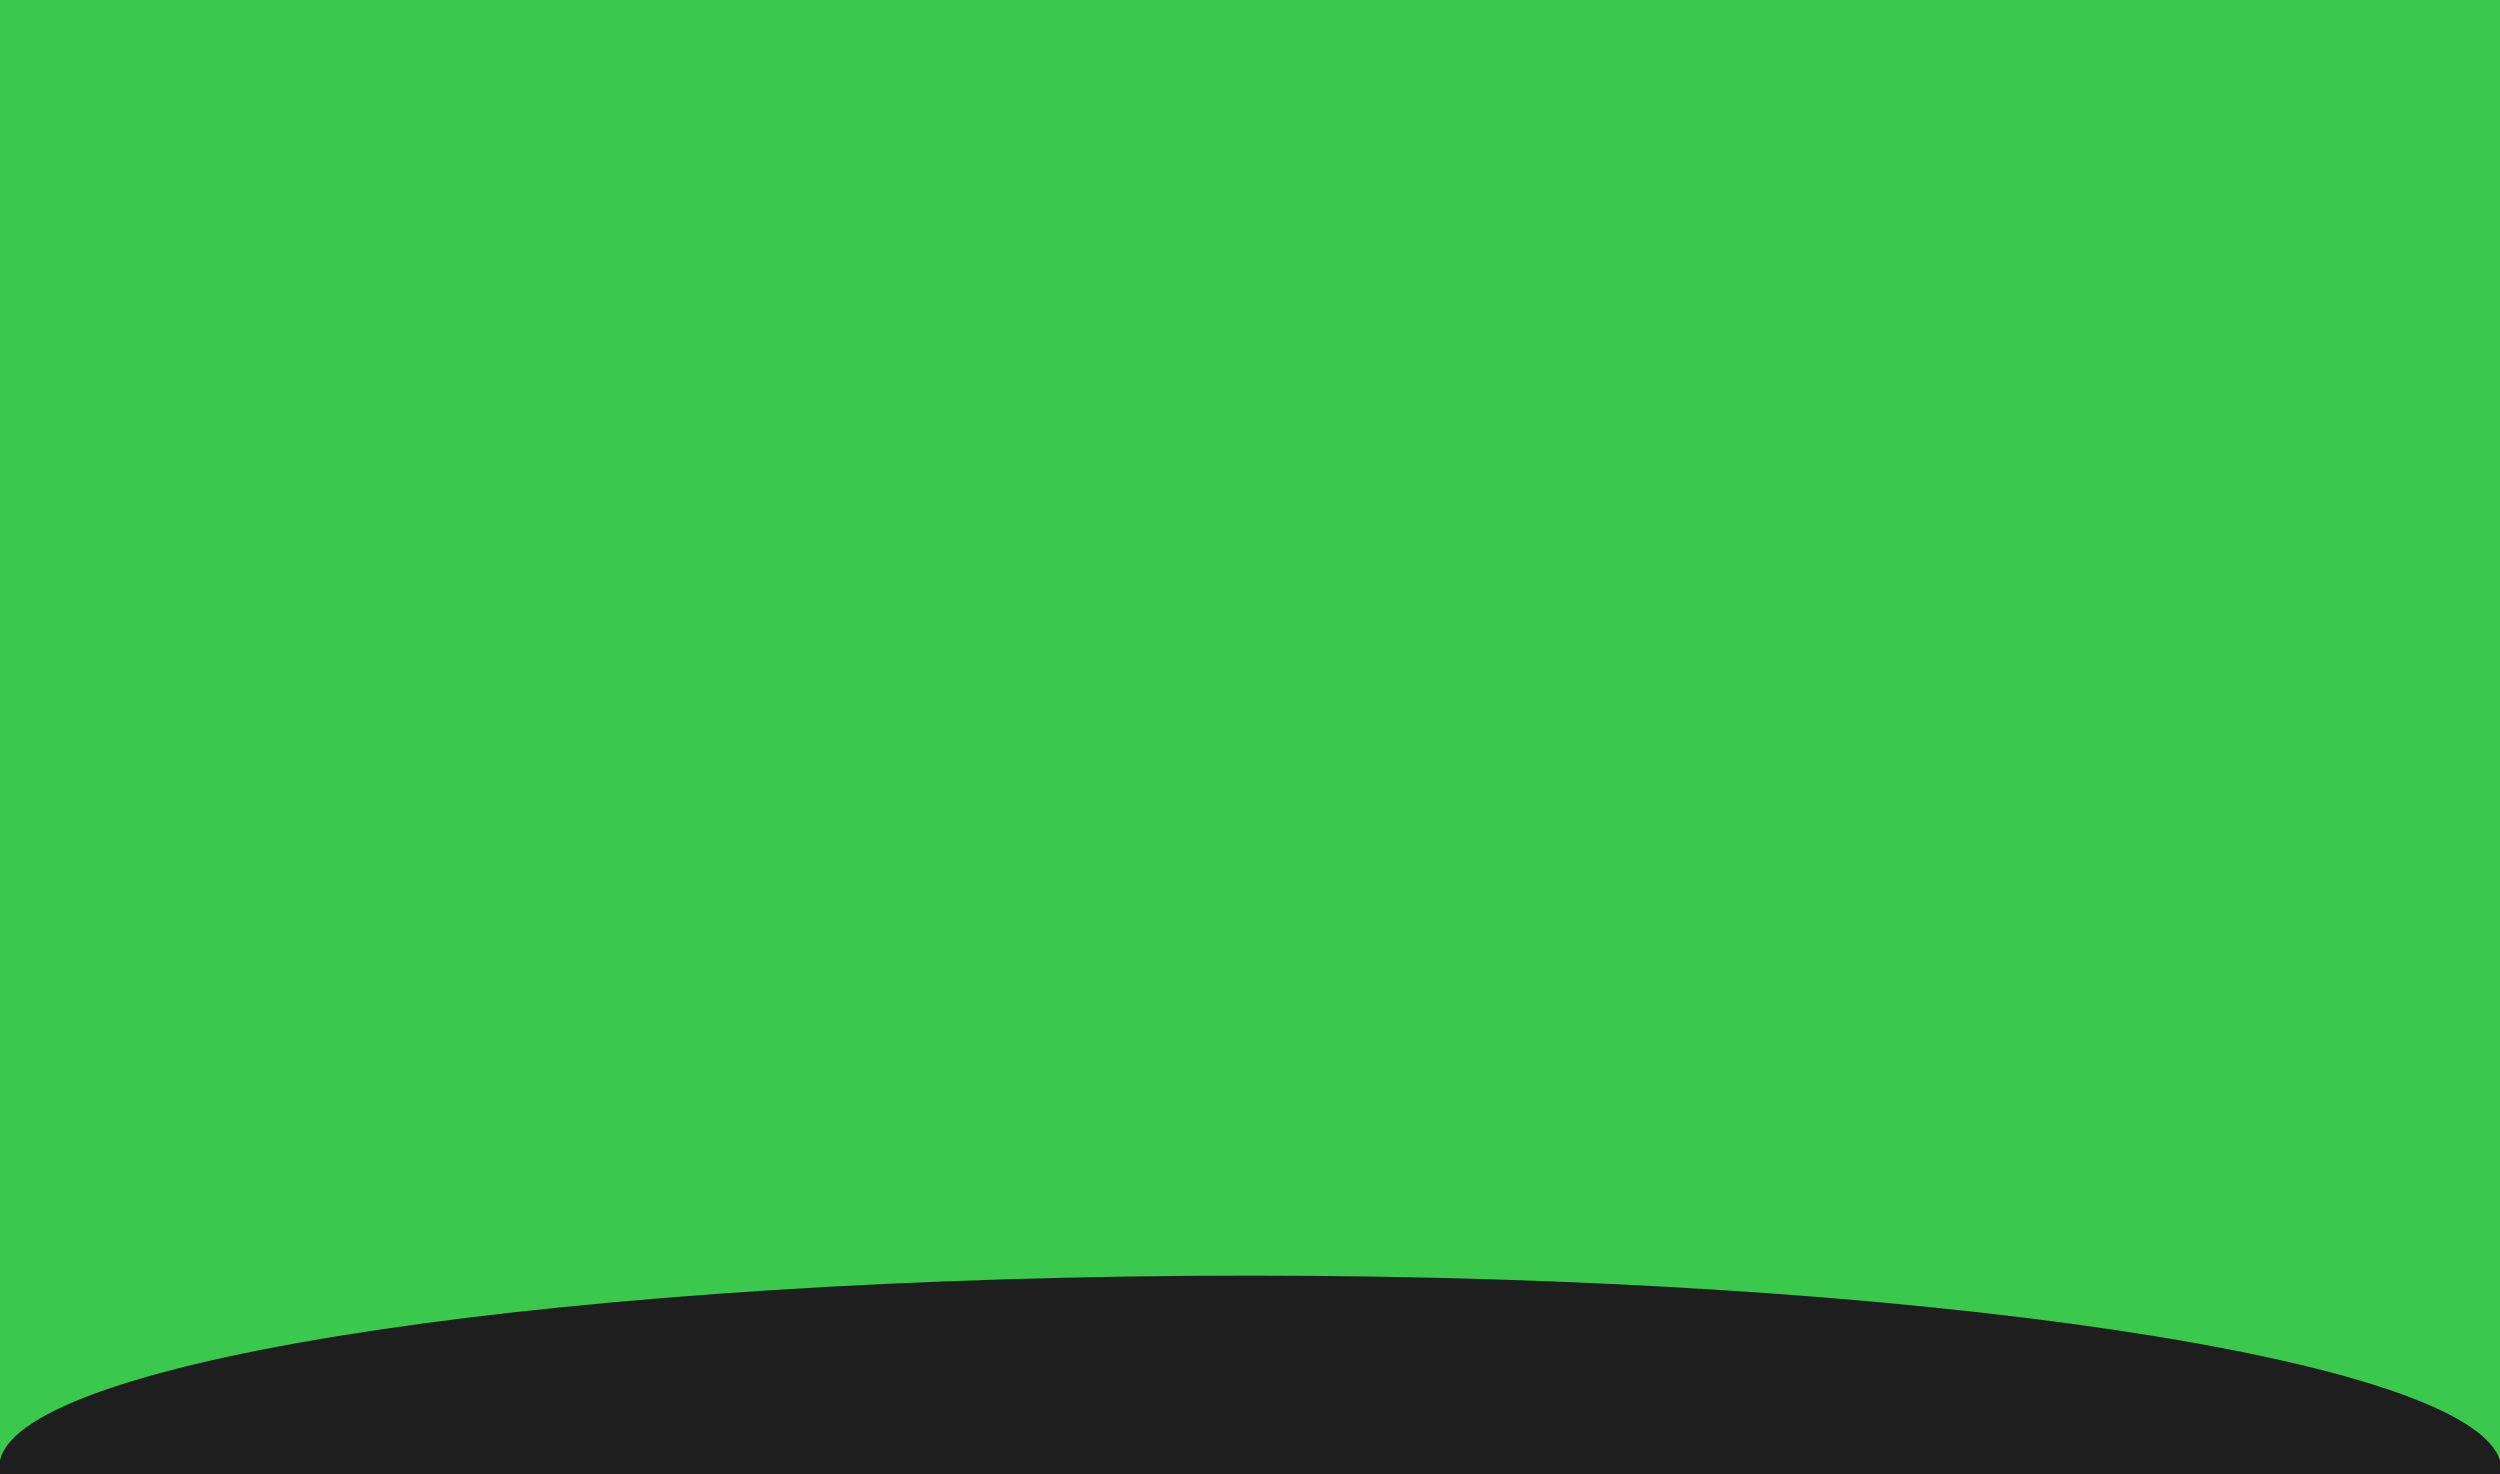
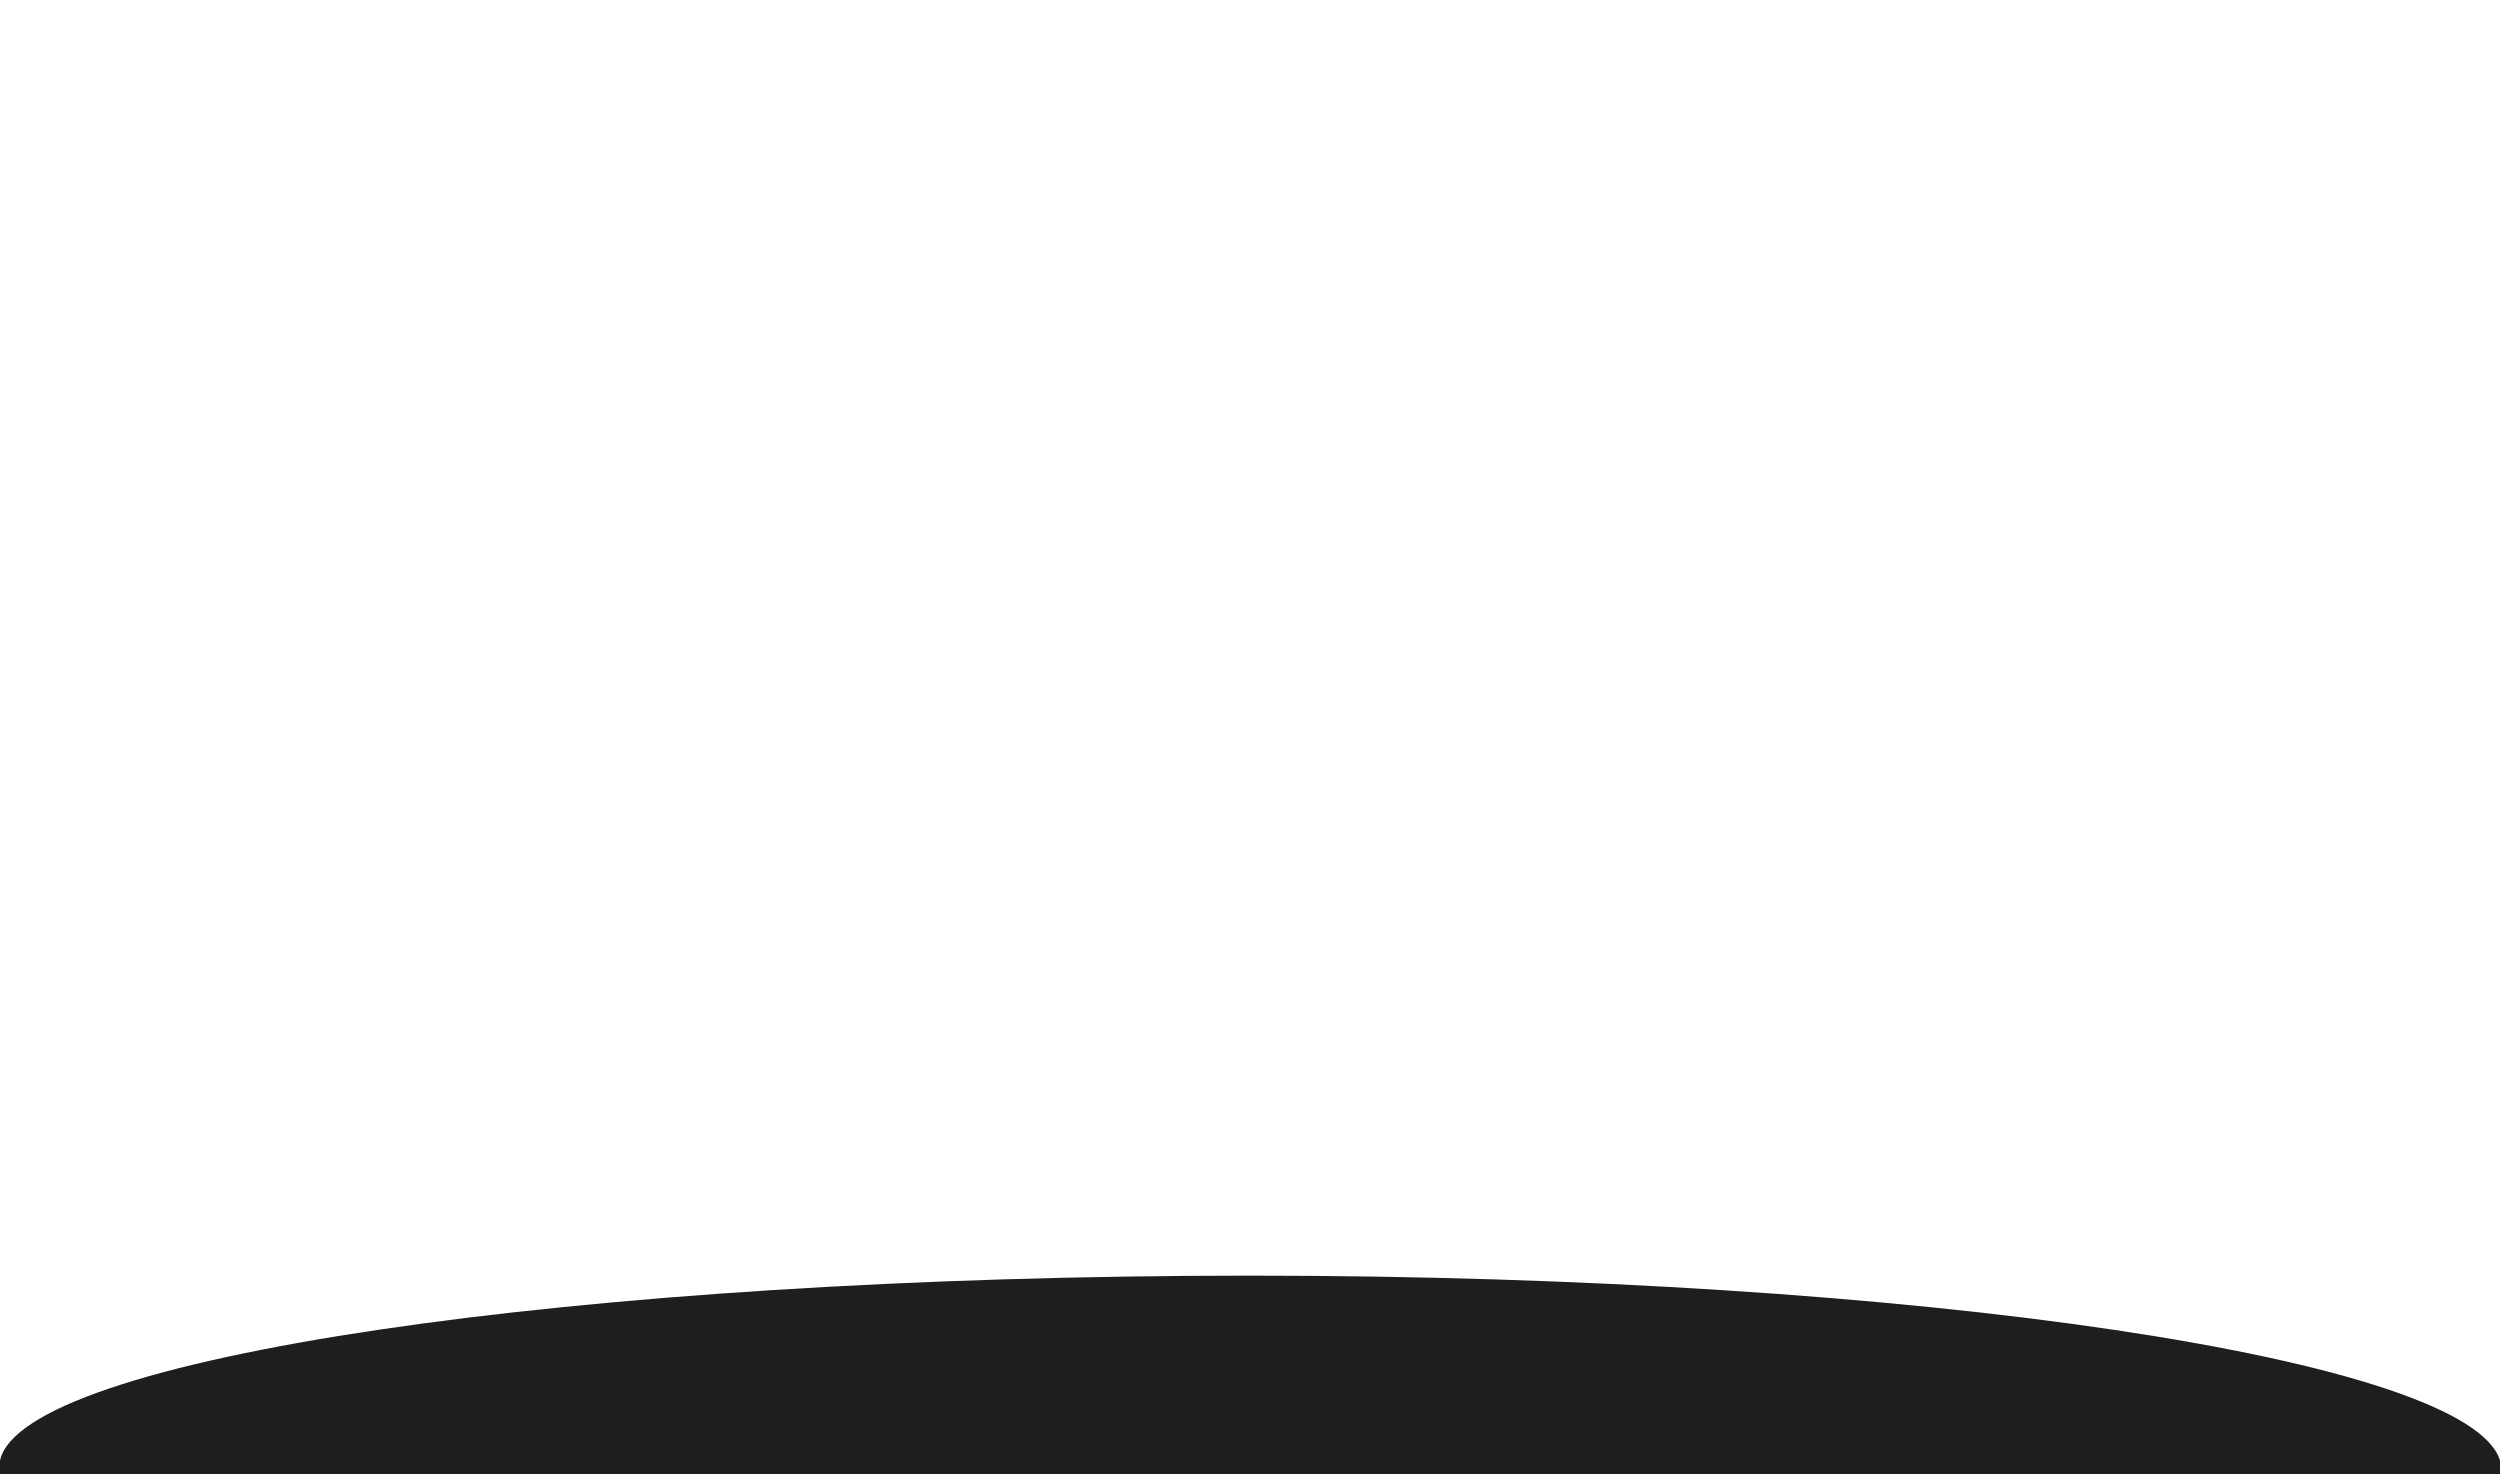
<svg xmlns="http://www.w3.org/2000/svg" width="390" height="230" viewBox="0 0 390 230" fill="none">
-   <rect width="390" height="230" fill="#3AC84D" />
  <path d="M390 230H0V227.857C3.429 211.831 89.48 199 195 199C299.686 199 385.308 212.008 390 227.857V230Z" fill="#1E1E1E" />
</svg>